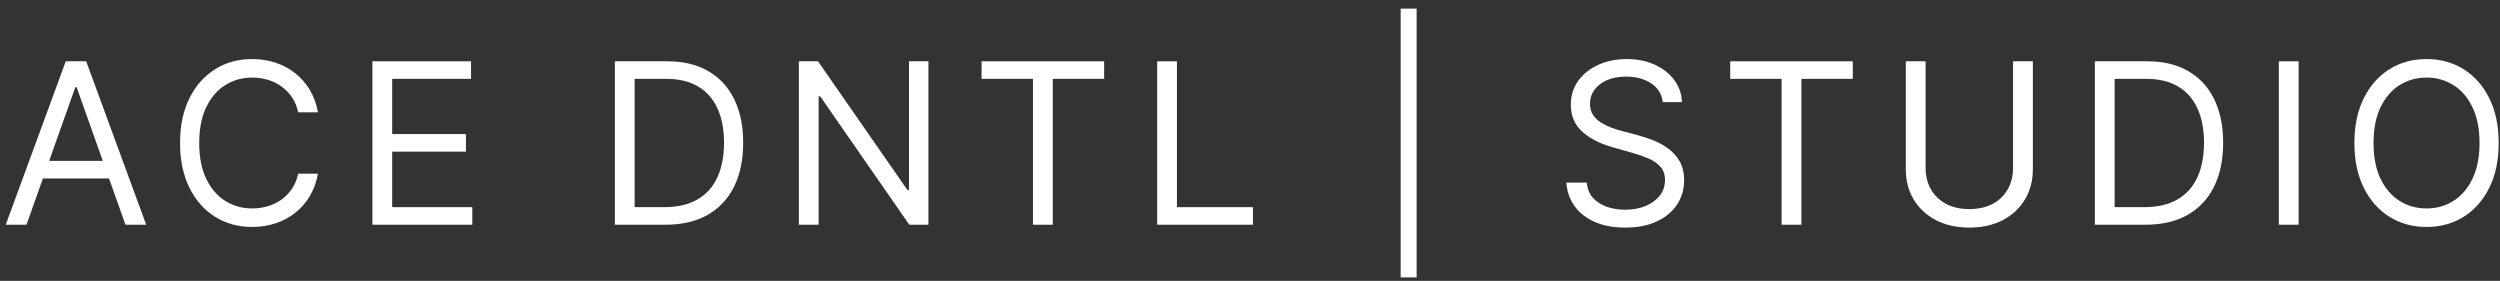
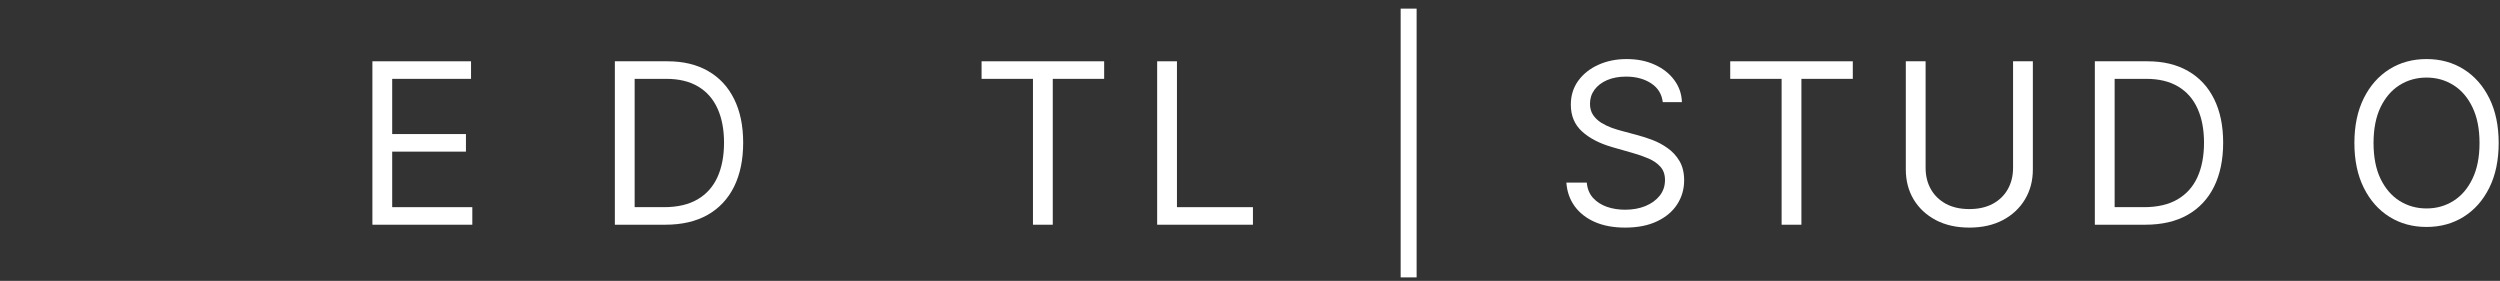
<svg xmlns="http://www.w3.org/2000/svg" width="178" height="20" viewBox="0 0 178 20" fill="none">
  <rect x="0" y="0" width="178" height="20" fill="#333333" stroke="none" />
  <path d="M177.906 10.182C177.906 11.409 177.684 12.47 177.241 13.364C176.798 14.258 176.19 14.947 175.417 15.432C174.644 15.917 173.762 16.159 172.769 16.159C171.777 16.159 170.894 15.917 170.121 15.432C169.349 14.947 168.741 14.258 168.298 13.364C167.854 12.47 167.633 11.409 167.633 10.182C167.633 8.955 167.854 7.894 168.298 7C168.741 6.106 169.349 5.417 170.121 4.932C170.894 4.447 171.777 4.205 172.769 4.205C173.762 4.205 174.644 4.447 175.417 4.932C176.19 5.417 176.798 6.106 177.241 7C177.684 7.894 177.906 8.955 177.906 10.182ZM176.542 10.182C176.542 9.174 176.373 8.324 176.036 7.631C175.703 6.938 175.25 6.413 174.678 6.057C174.11 5.701 173.474 5.523 172.769 5.523C172.065 5.523 171.426 5.701 170.854 6.057C170.286 6.413 169.834 6.938 169.496 7.631C169.163 8.324 168.996 9.174 168.996 10.182C168.996 11.189 169.163 12.04 169.496 12.733C169.834 13.426 170.286 13.951 170.854 14.307C171.426 14.663 172.065 14.841 172.769 14.841C173.474 14.841 174.11 14.663 174.678 14.307C175.25 13.951 175.703 13.426 176.036 12.733C176.373 12.04 176.542 11.189 176.542 10.182Z" fill="white" />
-   <path d="M163.662 4.364V16H162.253V4.364H163.662Z" fill="white" />
  <path d="M152.744 16H149.153V4.364H152.903C154.032 4.364 154.998 4.597 155.801 5.063C156.604 5.525 157.219 6.189 157.647 7.057C158.075 7.92 158.289 8.955 158.289 10.159C158.289 11.371 158.073 12.415 157.641 13.29C157.21 14.161 156.581 14.832 155.755 15.301C154.929 15.767 153.926 16 152.744 16ZM150.562 14.75H152.653C153.615 14.75 154.412 14.564 155.045 14.193C155.677 13.822 156.149 13.294 156.46 12.608C156.77 11.922 156.926 11.106 156.926 10.159C156.926 9.22 156.772 8.411 156.465 7.733C156.159 7.051 155.7 6.528 155.09 6.165C154.48 5.797 153.721 5.614 152.812 5.614H150.562V14.75Z" fill="white" />
  <path d="M143.33 4.364H144.739V12.068C144.739 12.864 144.552 13.574 144.177 14.199C143.805 14.82 143.281 15.311 142.603 15.671C141.925 16.026 141.129 16.205 140.216 16.205C139.303 16.205 138.508 16.026 137.83 15.671C137.152 15.311 136.625 14.82 136.25 14.199C135.879 13.574 135.694 12.864 135.694 12.068V4.364H137.103V11.955C137.103 12.523 137.228 13.028 137.478 13.472C137.728 13.911 138.084 14.258 138.546 14.511C139.012 14.761 139.569 14.886 140.216 14.886C140.864 14.886 141.421 14.761 141.887 14.511C142.353 14.258 142.709 13.911 142.955 13.472C143.205 13.028 143.33 12.523 143.33 11.955V4.364Z" fill="white" />
  <path d="M123.192 5.614V4.364H131.919V5.614H128.26V16H126.851V5.614H123.192Z" fill="white" />
  <path d="M118.389 7.273C118.32 6.697 118.044 6.25 117.559 5.932C117.074 5.614 116.479 5.455 115.775 5.455C115.26 5.455 114.809 5.538 114.423 5.705C114.04 5.871 113.741 6.1 113.525 6.392C113.313 6.684 113.207 7.015 113.207 7.386C113.207 7.697 113.281 7.964 113.428 8.188C113.58 8.407 113.773 8.591 114.008 8.739C114.243 8.883 114.489 9.002 114.746 9.097C115.004 9.188 115.241 9.261 115.457 9.318L116.639 9.636C116.942 9.716 117.279 9.826 117.65 9.966C118.025 10.106 118.383 10.297 118.724 10.54C119.068 10.778 119.353 11.085 119.576 11.46C119.8 11.835 119.911 12.296 119.911 12.841C119.911 13.47 119.746 14.038 119.417 14.546C119.091 15.053 118.614 15.457 117.985 15.756C117.36 16.055 116.601 16.205 115.707 16.205C114.873 16.205 114.152 16.07 113.542 15.801C112.936 15.532 112.459 15.157 112.11 14.676C111.765 14.195 111.57 13.636 111.525 13H112.979C113.017 13.439 113.165 13.803 113.423 14.091C113.684 14.375 114.014 14.587 114.411 14.727C114.813 14.864 115.245 14.932 115.707 14.932C116.245 14.932 116.728 14.845 117.156 14.671C117.584 14.492 117.923 14.246 118.173 13.932C118.423 13.614 118.548 13.242 118.548 12.818C118.548 12.432 118.44 12.117 118.224 11.875C118.008 11.633 117.724 11.436 117.371 11.284C117.019 11.133 116.639 11 116.229 10.886L114.798 10.477C113.889 10.216 113.169 9.843 112.639 9.358C112.108 8.873 111.843 8.239 111.843 7.455C111.843 6.803 112.019 6.235 112.371 5.75C112.728 5.261 113.205 4.883 113.803 4.614C114.406 4.341 115.078 4.205 115.82 4.205C116.57 4.205 117.237 4.339 117.82 4.608C118.404 4.873 118.866 5.237 119.207 5.699C119.551 6.161 119.733 6.686 119.752 7.273H118.389Z" fill="white" />
  <path d="M100.863 0.614V19.75H99.727V0.614H100.863Z" fill="white" />
  <path d="M82.39 16V4.364H83.799V14.75H89.209V16H82.39Z" fill="white" />
  <path d="M69.888 5.614V4.364H78.616V5.614H74.957V16H73.547V5.614H69.888Z" fill="white" />
-   <path d="M66.105 4.364V16H64.742L58.401 6.864H58.287V16H56.878V4.364H58.242L64.605 13.523H64.719V4.364H66.105Z" fill="white" />
  <path d="M47.369 16H43.778V4.364H47.528C48.657 4.364 49.623 4.597 50.426 5.063C51.229 5.525 51.844 6.189 52.272 7.057C52.7 7.92 52.914 8.955 52.914 10.159C52.914 11.371 52.698 12.415 52.267 13.29C51.835 14.161 51.206 14.832 50.38 15.301C49.554 15.767 48.551 16 47.369 16ZM45.187 14.75H47.278C48.24 14.75 49.037 14.564 49.67 14.193C50.303 13.822 50.774 13.294 51.085 12.608C51.395 11.922 51.551 11.106 51.551 10.159C51.551 9.22 51.397 8.411 51.09 7.733C50.783 7.051 50.325 6.528 49.715 6.165C49.105 5.797 48.346 5.614 47.437 5.614H45.187V14.75Z" fill="white" />
  <path d="M26.515 16V4.364H33.538V5.614H27.924V9.545H33.175V10.796H27.924V14.75H33.629V16H26.515Z" fill="white" />
-   <path d="M22.639 8H21.229C21.146 7.595 21 7.239 20.792 6.932C20.587 6.625 20.337 6.367 20.042 6.159C19.75 5.947 19.426 5.788 19.07 5.682C18.714 5.576 18.343 5.523 17.957 5.523C17.252 5.523 16.614 5.701 16.042 6.057C15.474 6.413 15.021 6.938 14.684 7.631C14.351 8.324 14.184 9.174 14.184 10.182C14.184 11.189 14.351 12.04 14.684 12.733C15.021 13.426 15.474 13.951 16.042 14.307C16.614 14.663 17.252 14.841 17.957 14.841C18.343 14.841 18.714 14.788 19.07 14.682C19.426 14.576 19.75 14.419 20.042 14.21C20.337 13.998 20.587 13.739 20.792 13.432C21 13.121 21.146 12.765 21.229 12.364H22.639C22.532 12.958 22.339 13.491 22.059 13.96C21.779 14.43 21.43 14.83 21.014 15.159C20.597 15.485 20.129 15.733 19.61 15.903C19.095 16.074 18.544 16.159 17.957 16.159C16.964 16.159 16.082 15.917 15.309 15.432C14.536 14.947 13.928 14.258 13.485 13.364C13.042 12.47 12.82 11.409 12.82 10.182C12.82 8.955 13.042 7.894 13.485 7C13.928 6.106 14.536 5.417 15.309 4.932C16.082 4.447 16.964 4.205 17.957 4.205C18.544 4.205 19.095 4.29 19.61 4.46C20.129 4.631 20.597 4.881 21.014 5.21C21.43 5.536 21.779 5.934 22.059 6.403C22.339 6.869 22.532 7.402 22.639 8Z" fill="white" />
-   <path d="M1.886 16H0.409L4.682 4.364H6.136L10.409 16H8.932L5.455 6.205H5.364L1.886 16ZM2.432 11.455H8.386V12.705H2.432V11.455Z" fill="white" />
</svg>